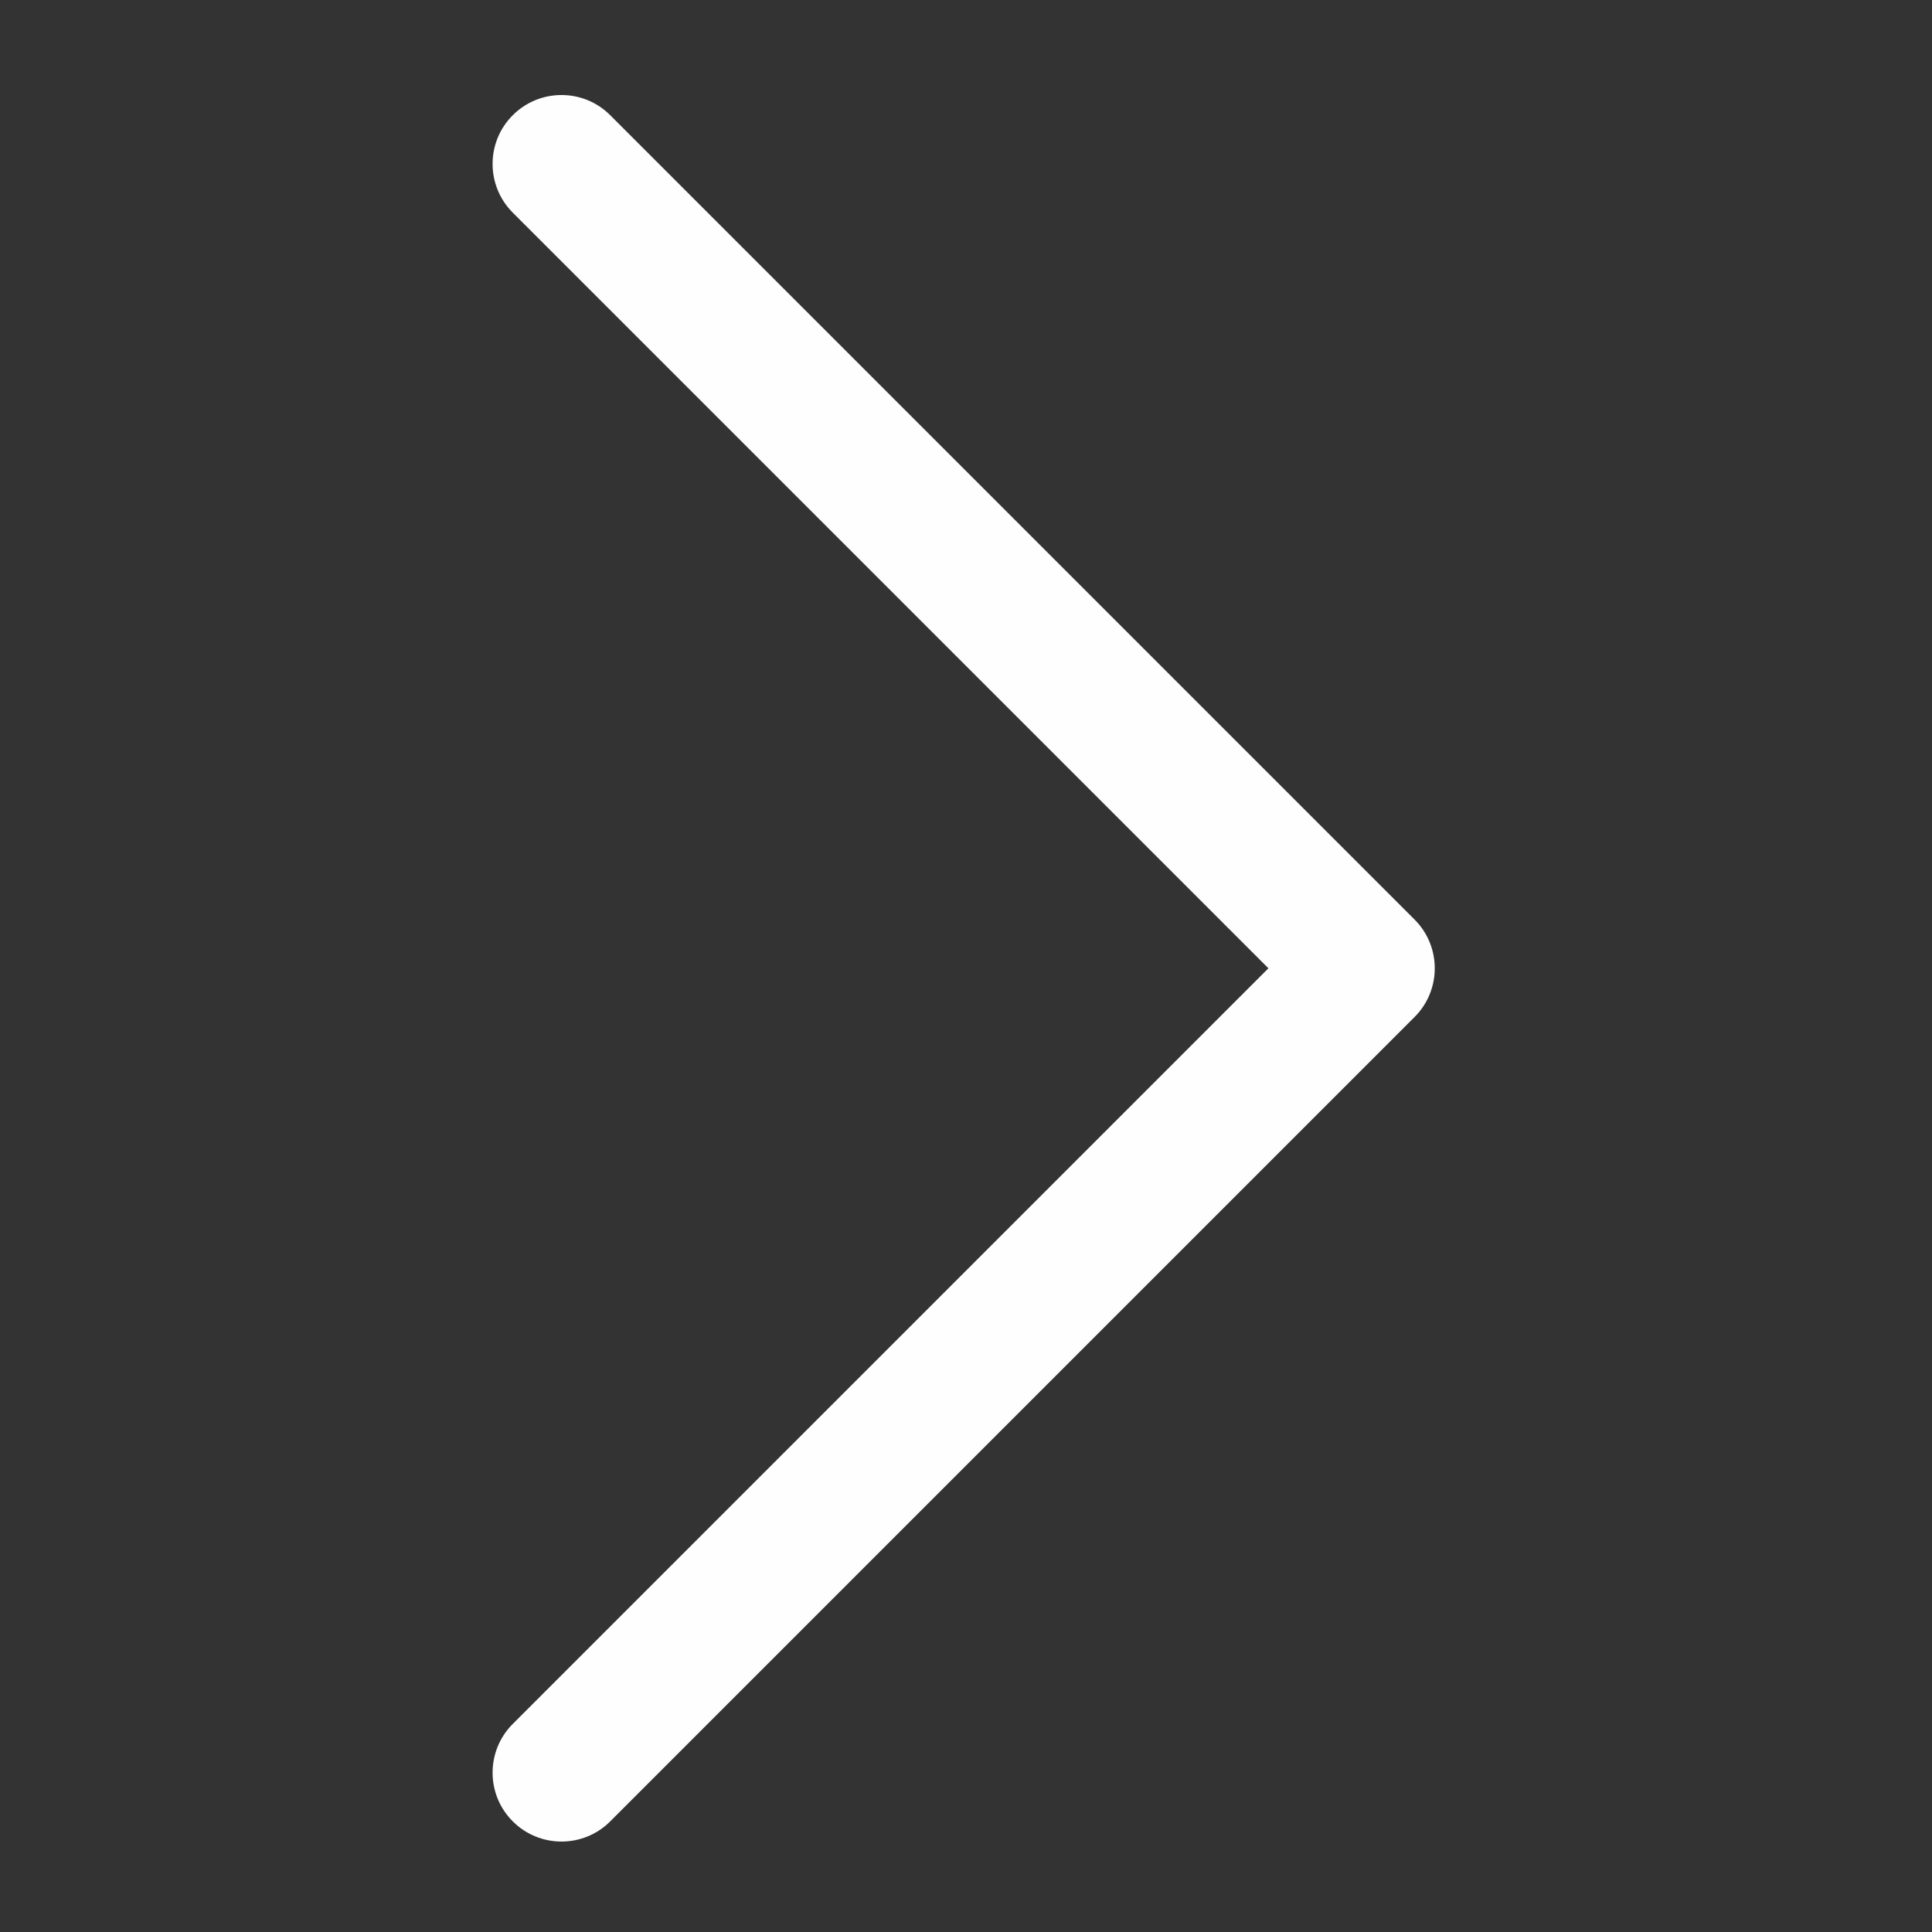
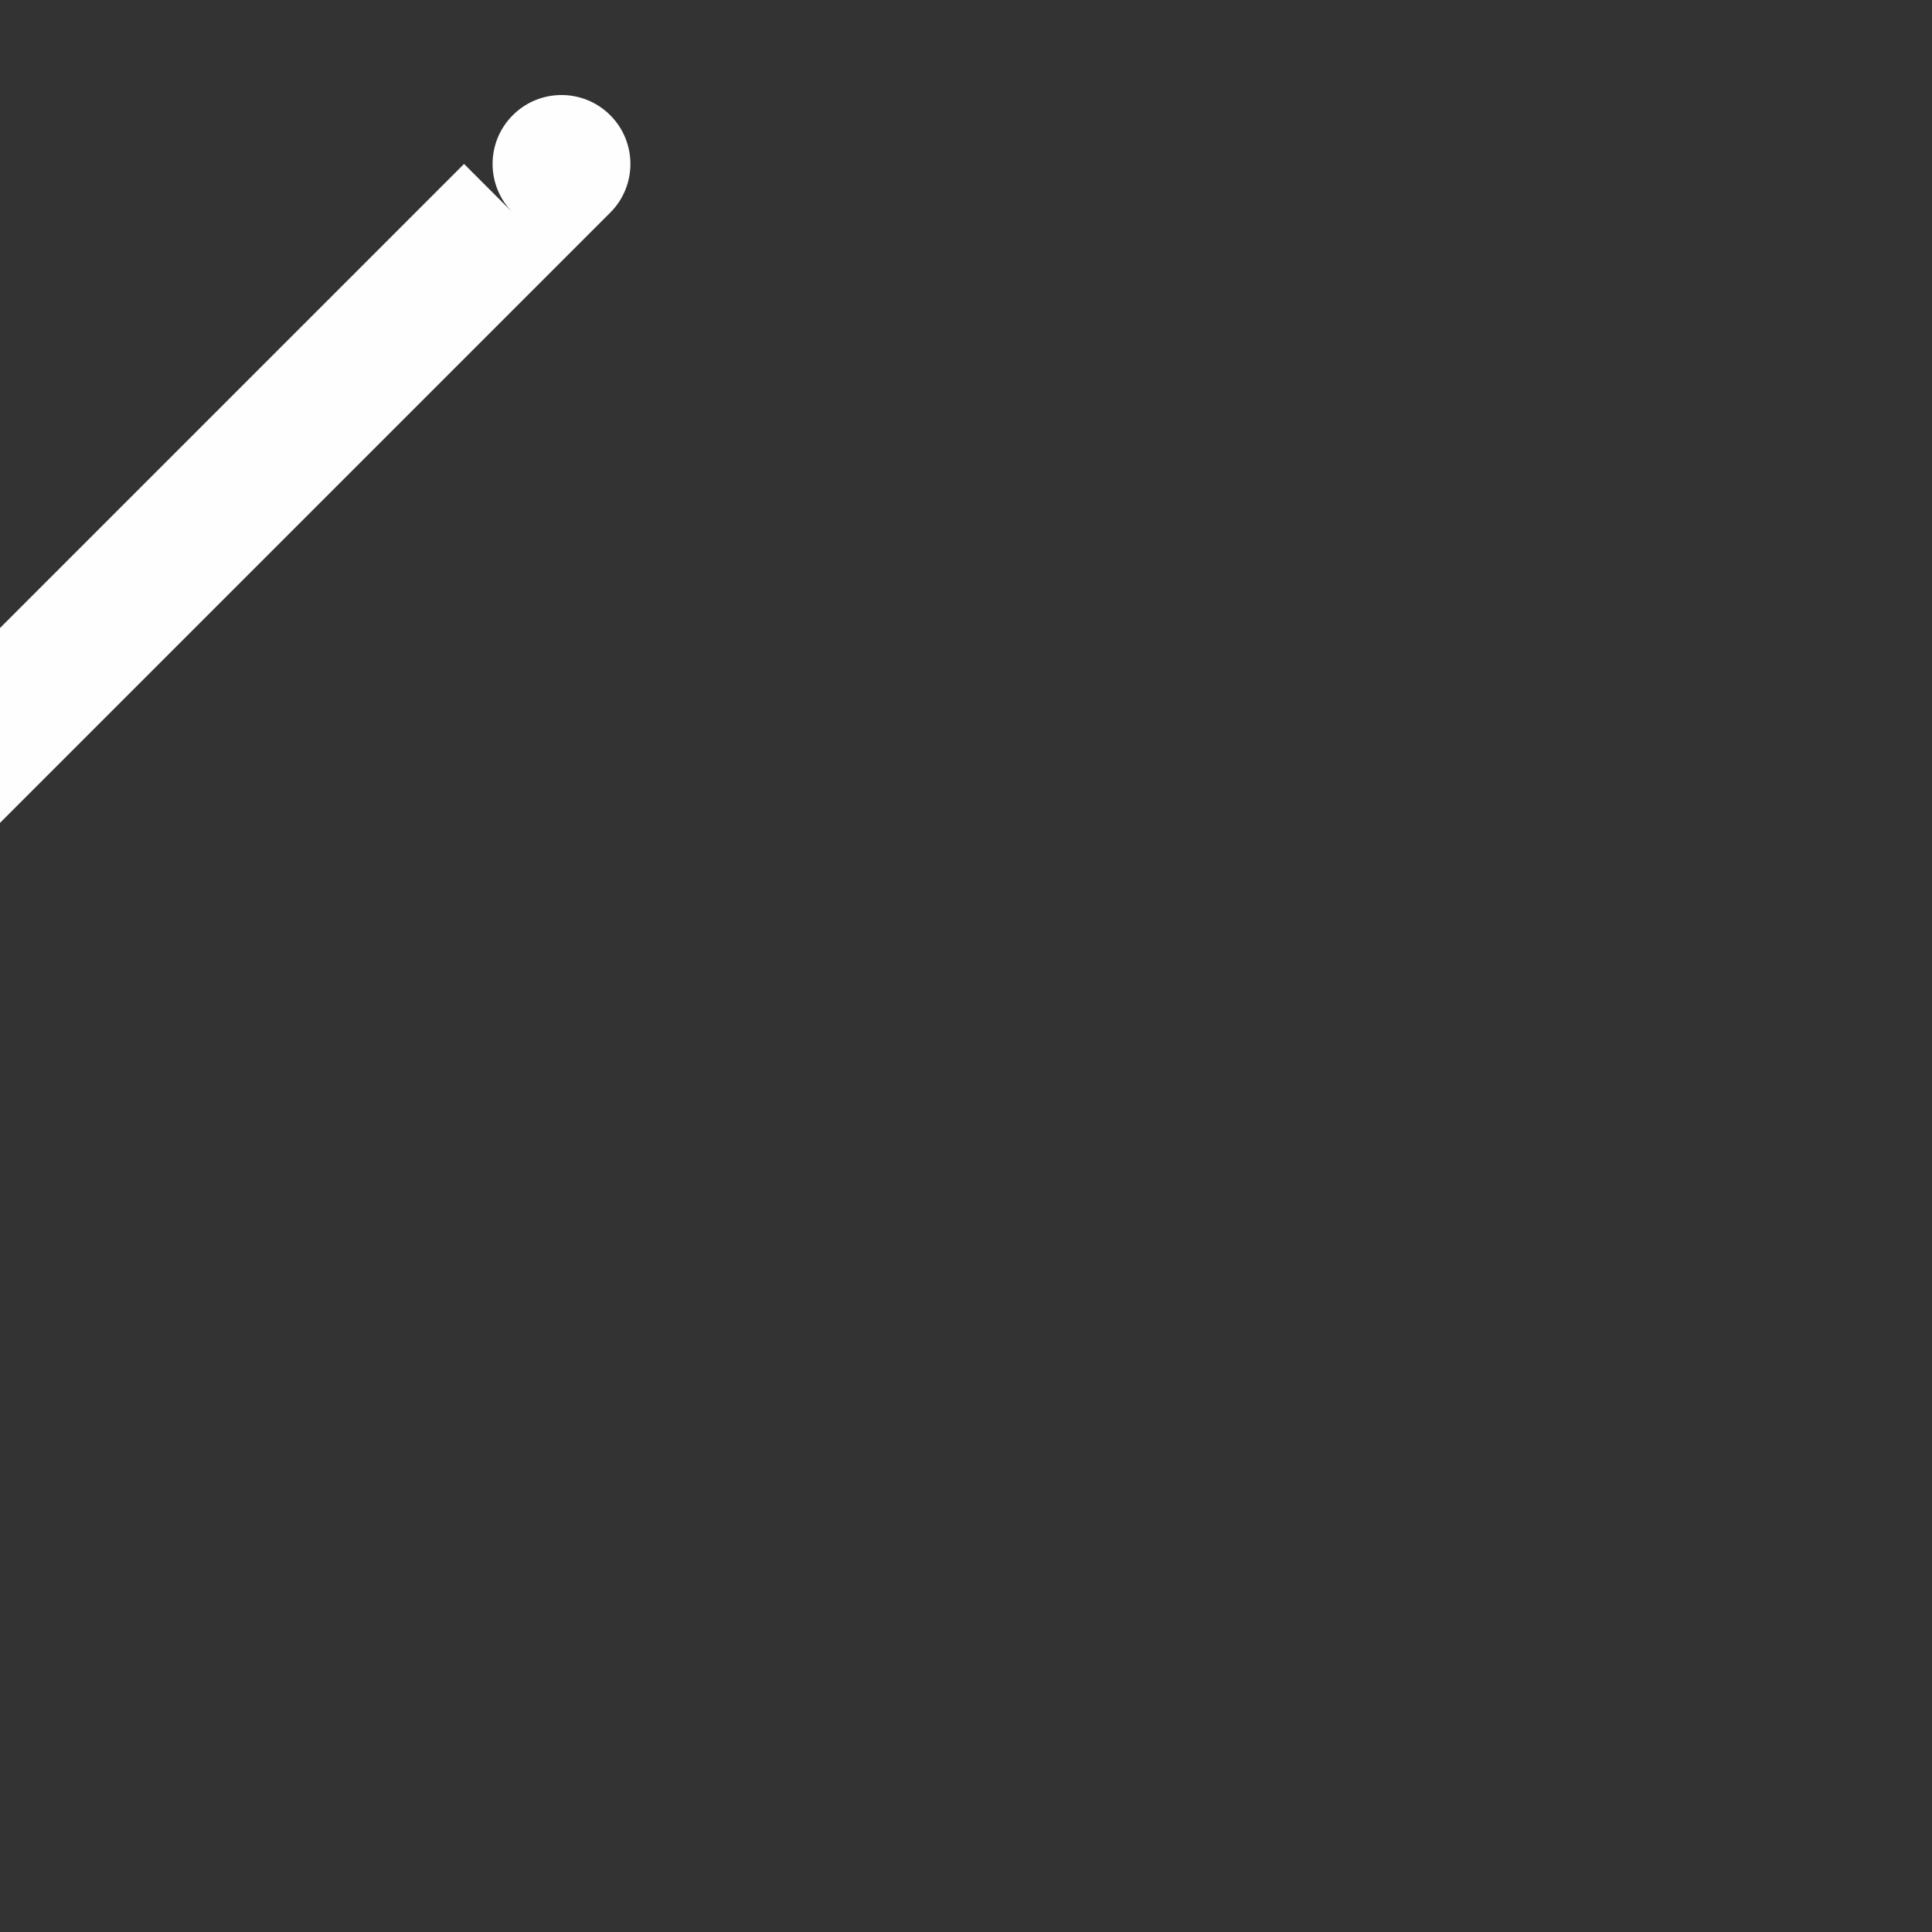
<svg xmlns="http://www.w3.org/2000/svg" xml:space="preserve" width="2.534mm" height="2.534mm" version="1.1" style="shape-rendering:geometricPrecision; text-rendering:geometricPrecision; image-rendering:optimizeQuality; fill-rule:evenodd; clip-rule:evenodd" viewBox="0 0 253.38 253.38">
  <rect x="0" y="0" width="253.38" height="253.38" fill="#333333" stroke="none" />
  <defs>
    <style type="text/css"> .fil0 {fill:#FEFEFE;fill-rule:nonzero} </style>
  </defs>
  <g id="Слой_x0020_1">
-     <path class="fil0" d="M67.25 27.89c-3.53,-3.53 -3.53,-9.26 0,-12.78 3.52,-3.53 9.26,-3.53 12.78,0l105.33 105.33 0.16 0.16c3.53,3.52 3.53,9.26 0,12.78l-0.16 0.16 -105.33 105.33c-3.52,3.53 -9.26,3.53 -12.78,0 -3.53,-3.52 -3.53,-9.25 0,-12.78l99.1 -99.1 -99.1 -99.1z" />
+     <path class="fil0" d="M67.25 27.89c-3.53,-3.53 -3.53,-9.26 0,-12.78 3.52,-3.53 9.26,-3.53 12.78,0c3.53,3.52 3.53,9.26 0,12.78l-0.16 0.16 -105.33 105.33c-3.52,3.53 -9.26,3.53 -12.78,0 -3.53,-3.52 -3.53,-9.25 0,-12.78l99.1 -99.1 -99.1 -99.1z" />
  </g>
</svg>